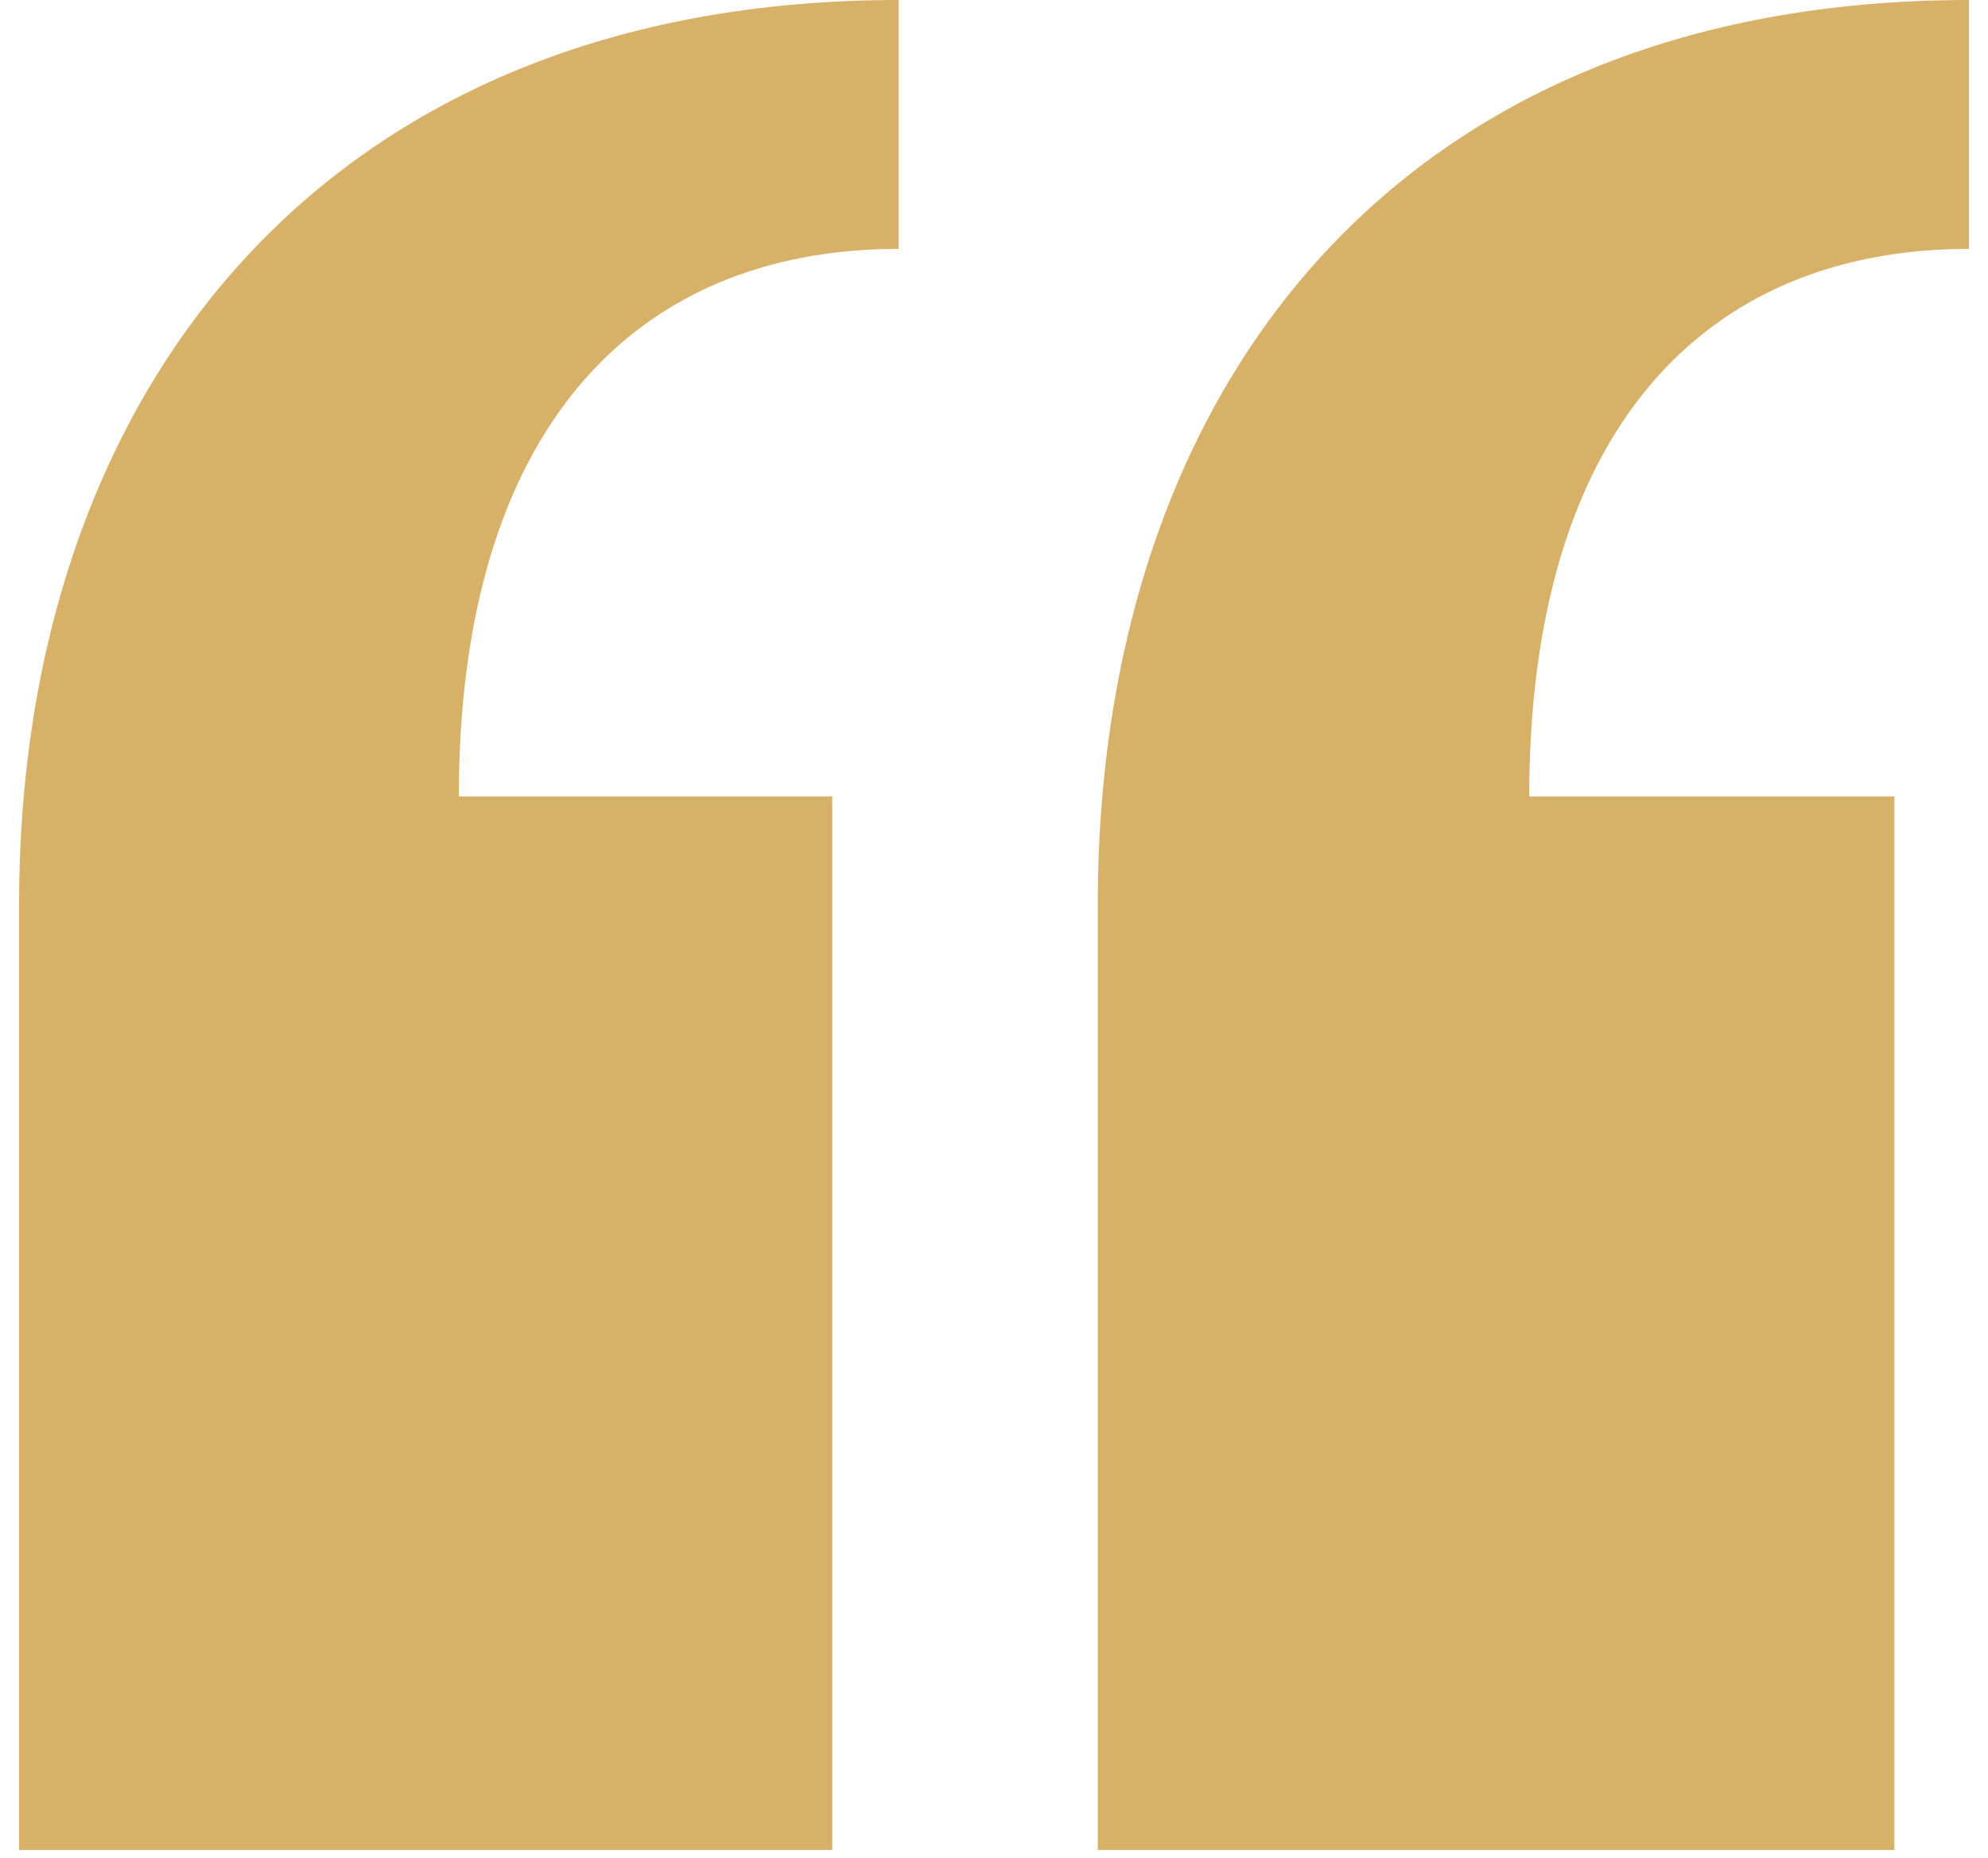
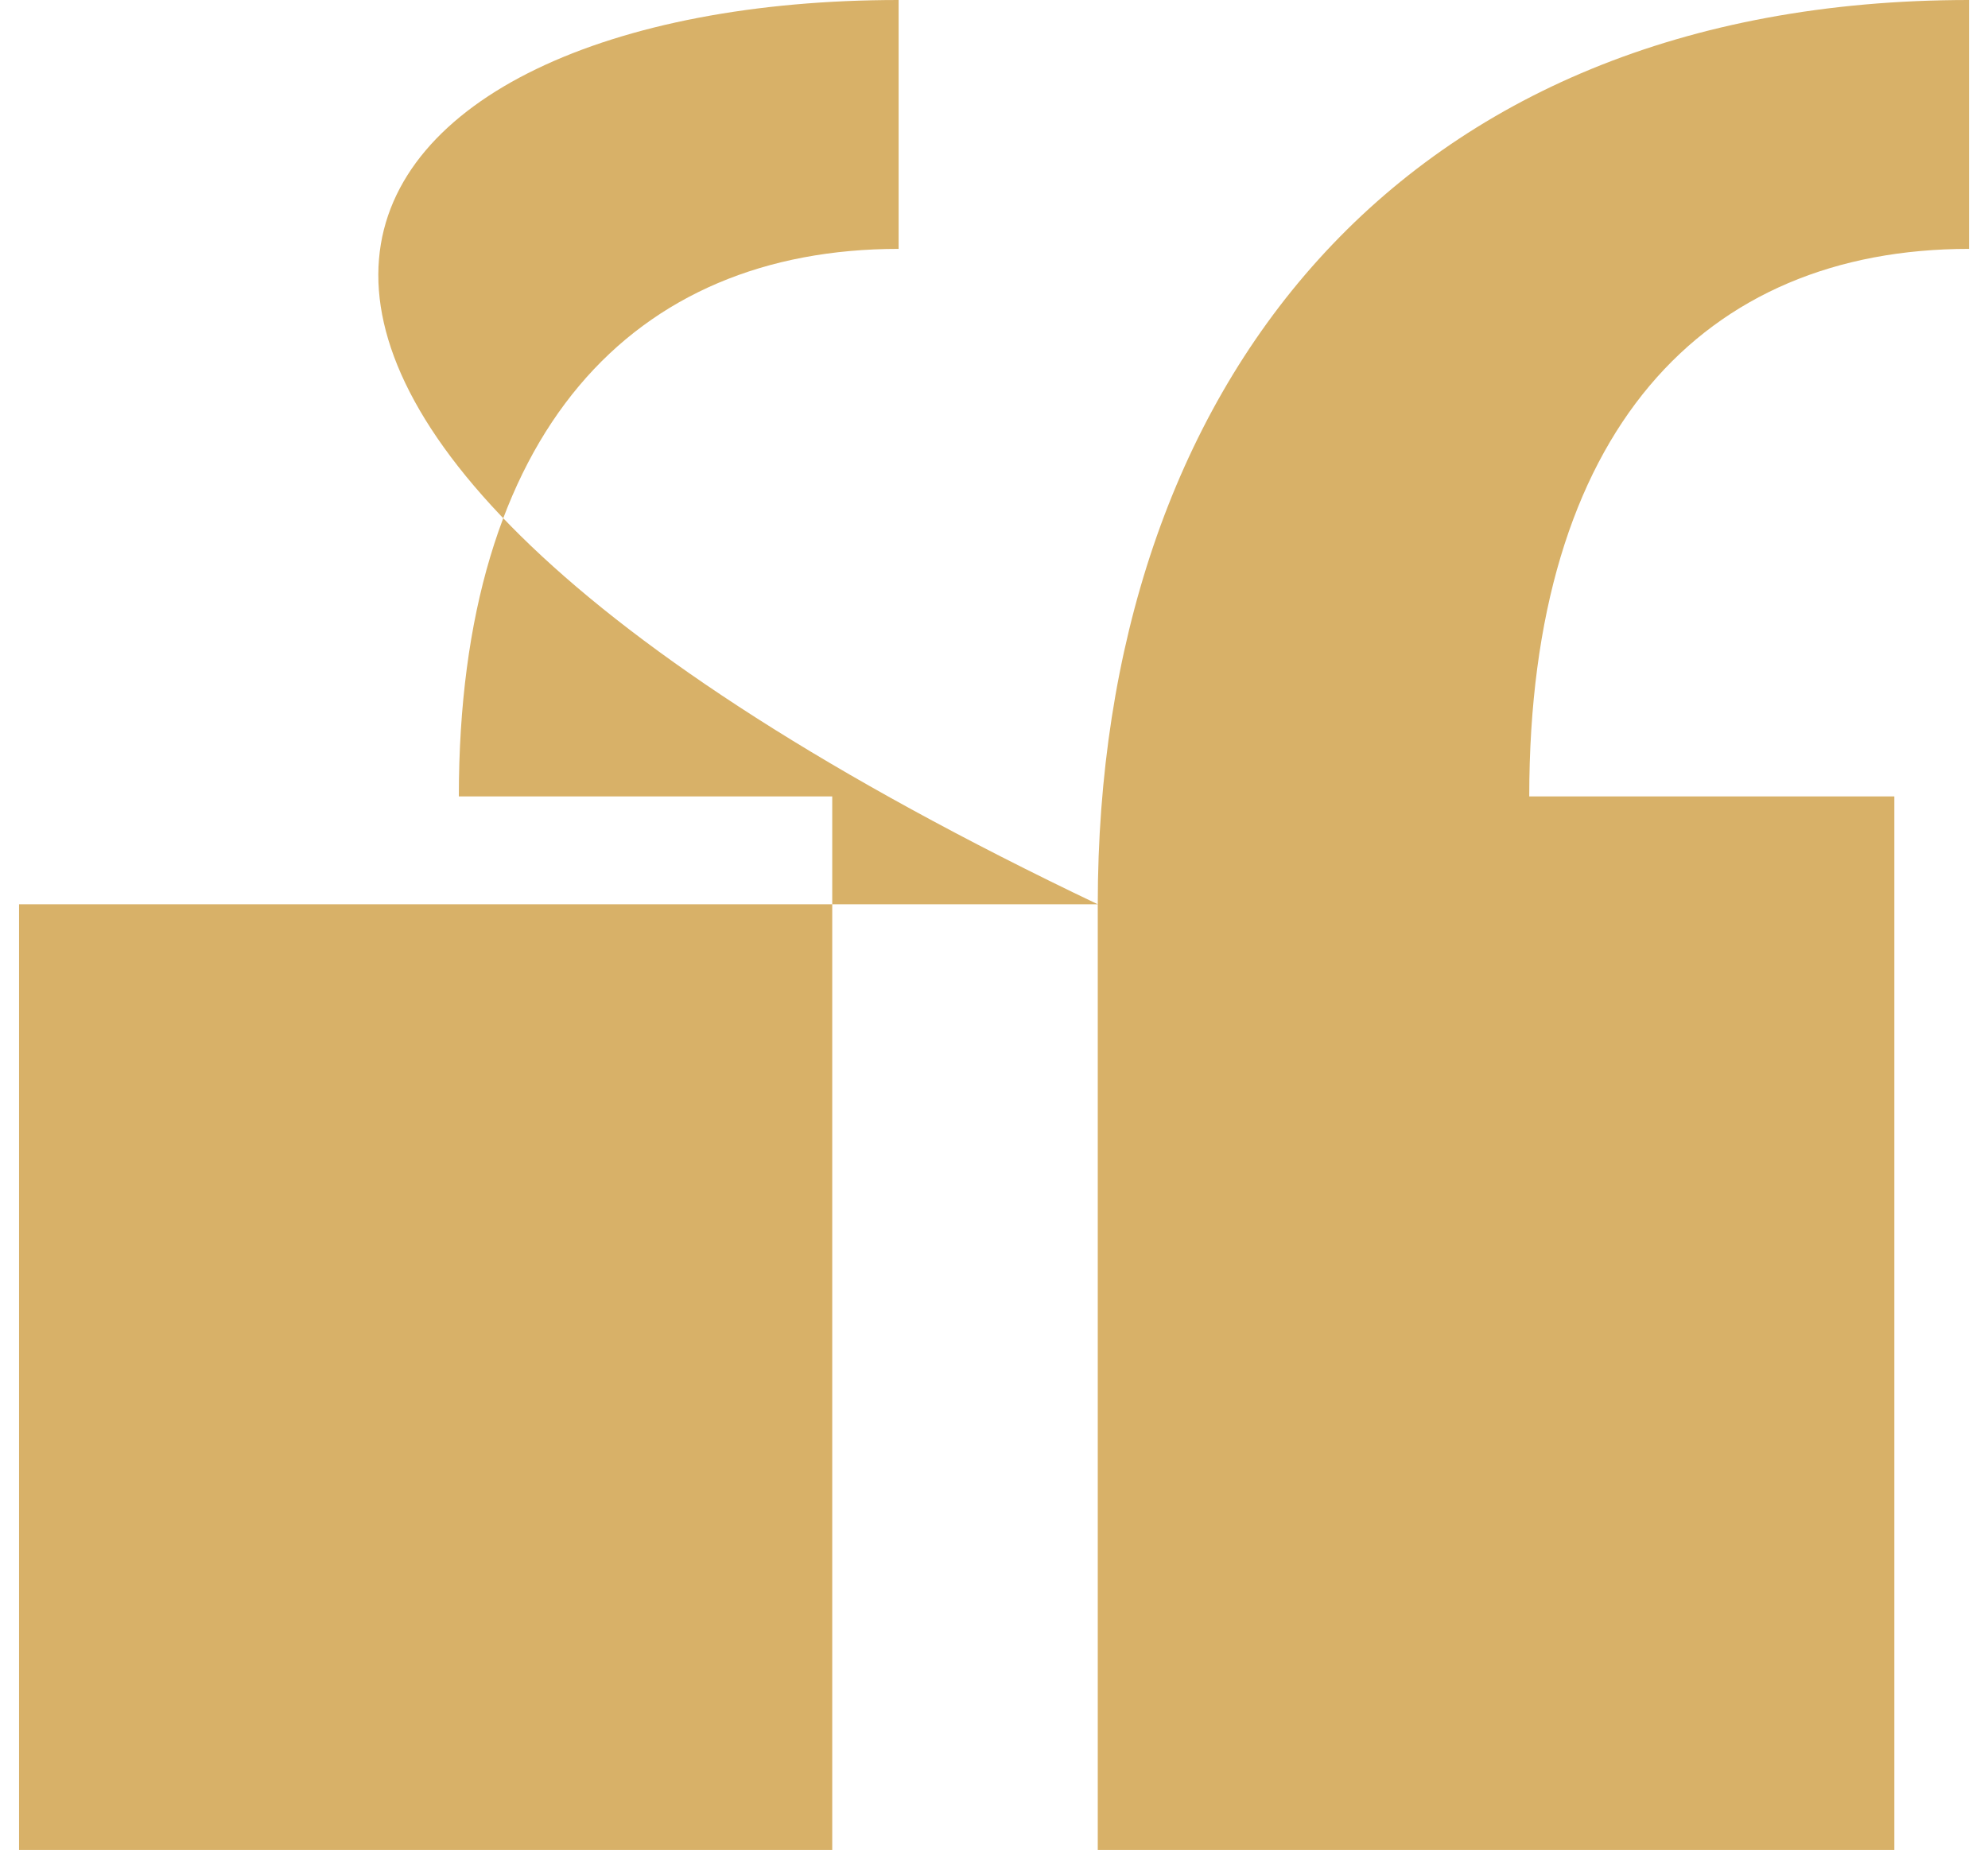
<svg xmlns="http://www.w3.org/2000/svg" width="46" height="43" viewBox="0 0 46 43" fill="none">
-   <path d="M25.401 20.928C25.401 9.024 32.313 0 45.561 0V5.76C39.417 5.76 35.385 9.984 35.385 18.432H43.833V42.816H25.401V20.928ZM0.441 20.928C0.441 9.024 7.545 0 20.793 0V5.76C14.649 5.76 10.617 9.984 10.617 18.432H19.257V42.816H0.441V20.928Z" fill="#D8B168" />
+   <path d="M25.401 20.928C25.401 9.024 32.313 0 45.561 0V5.76C39.417 5.76 35.385 9.984 35.385 18.432H43.833V42.816H25.401V20.928ZC0.441 9.024 7.545 0 20.793 0V5.76C14.649 5.76 10.617 9.984 10.617 18.432H19.257V42.816H0.441V20.928Z" fill="#D8B168" />
</svg>